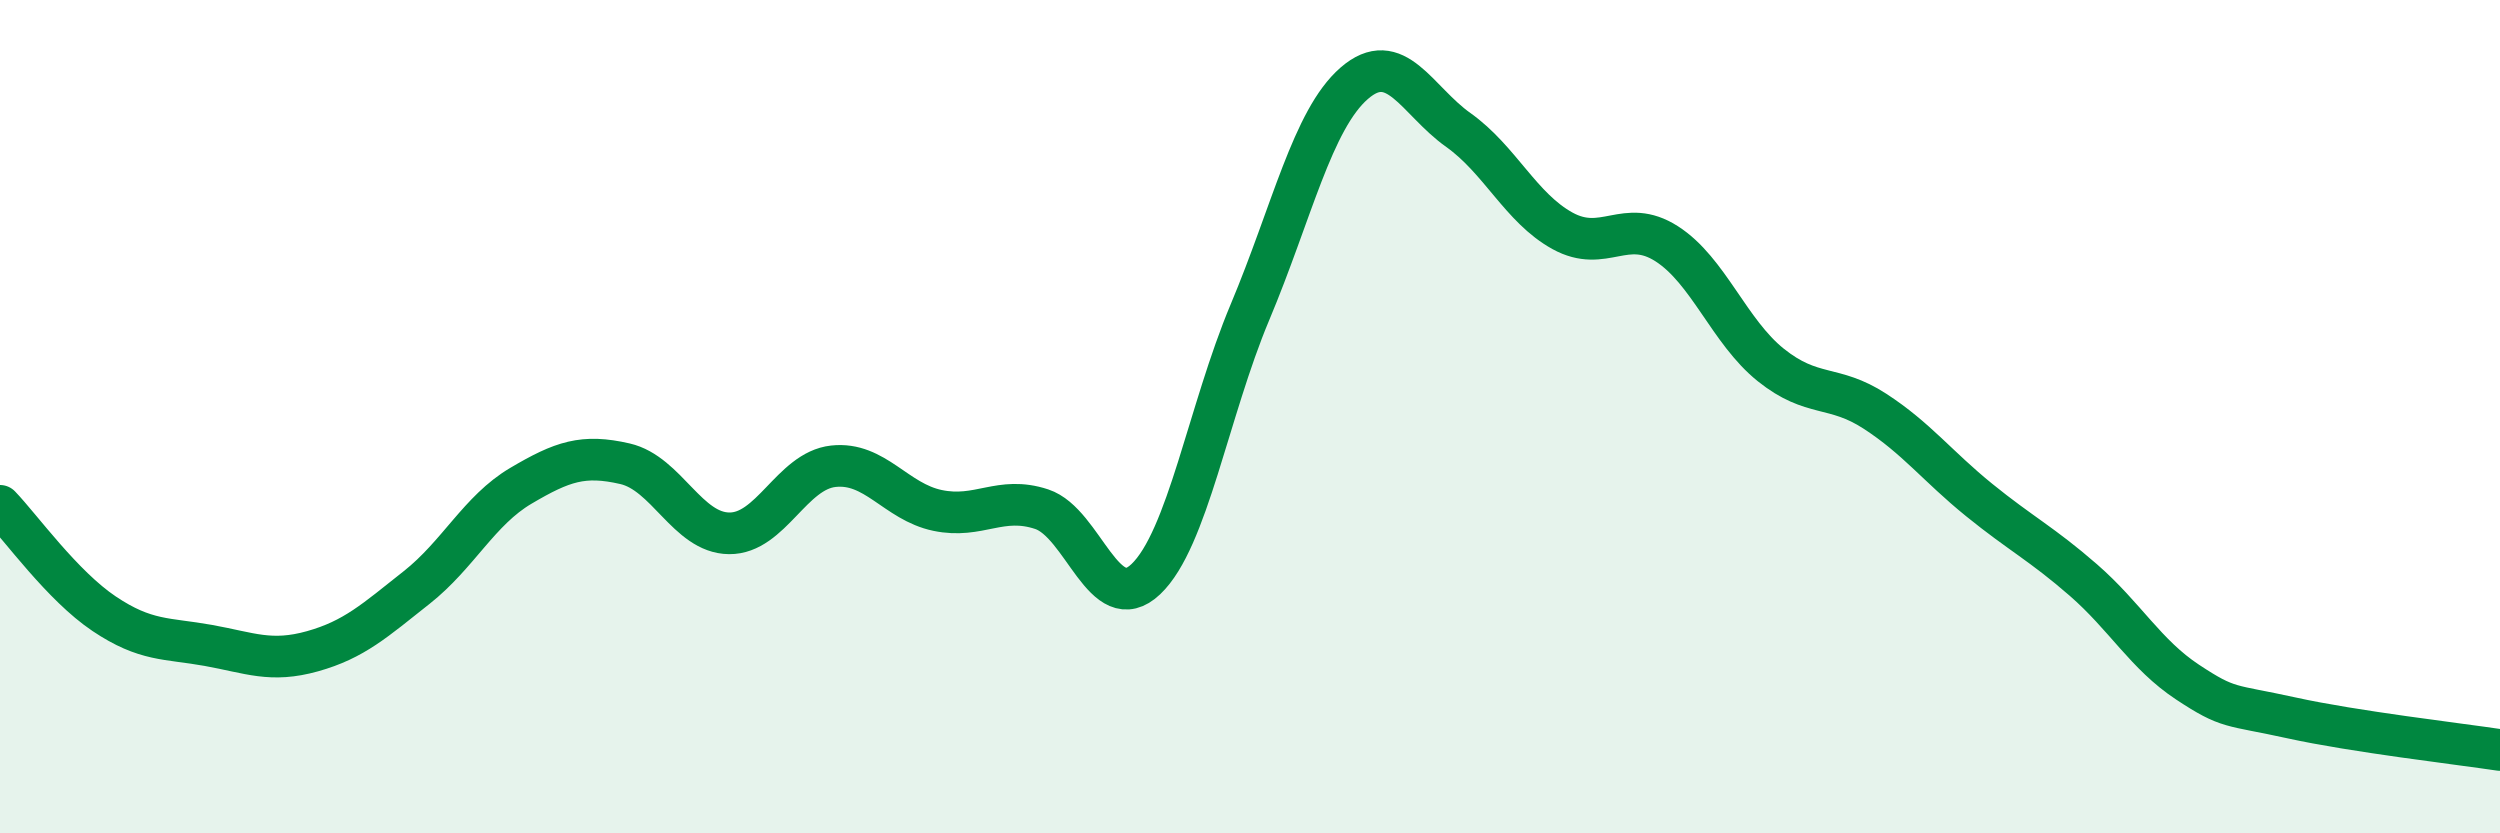
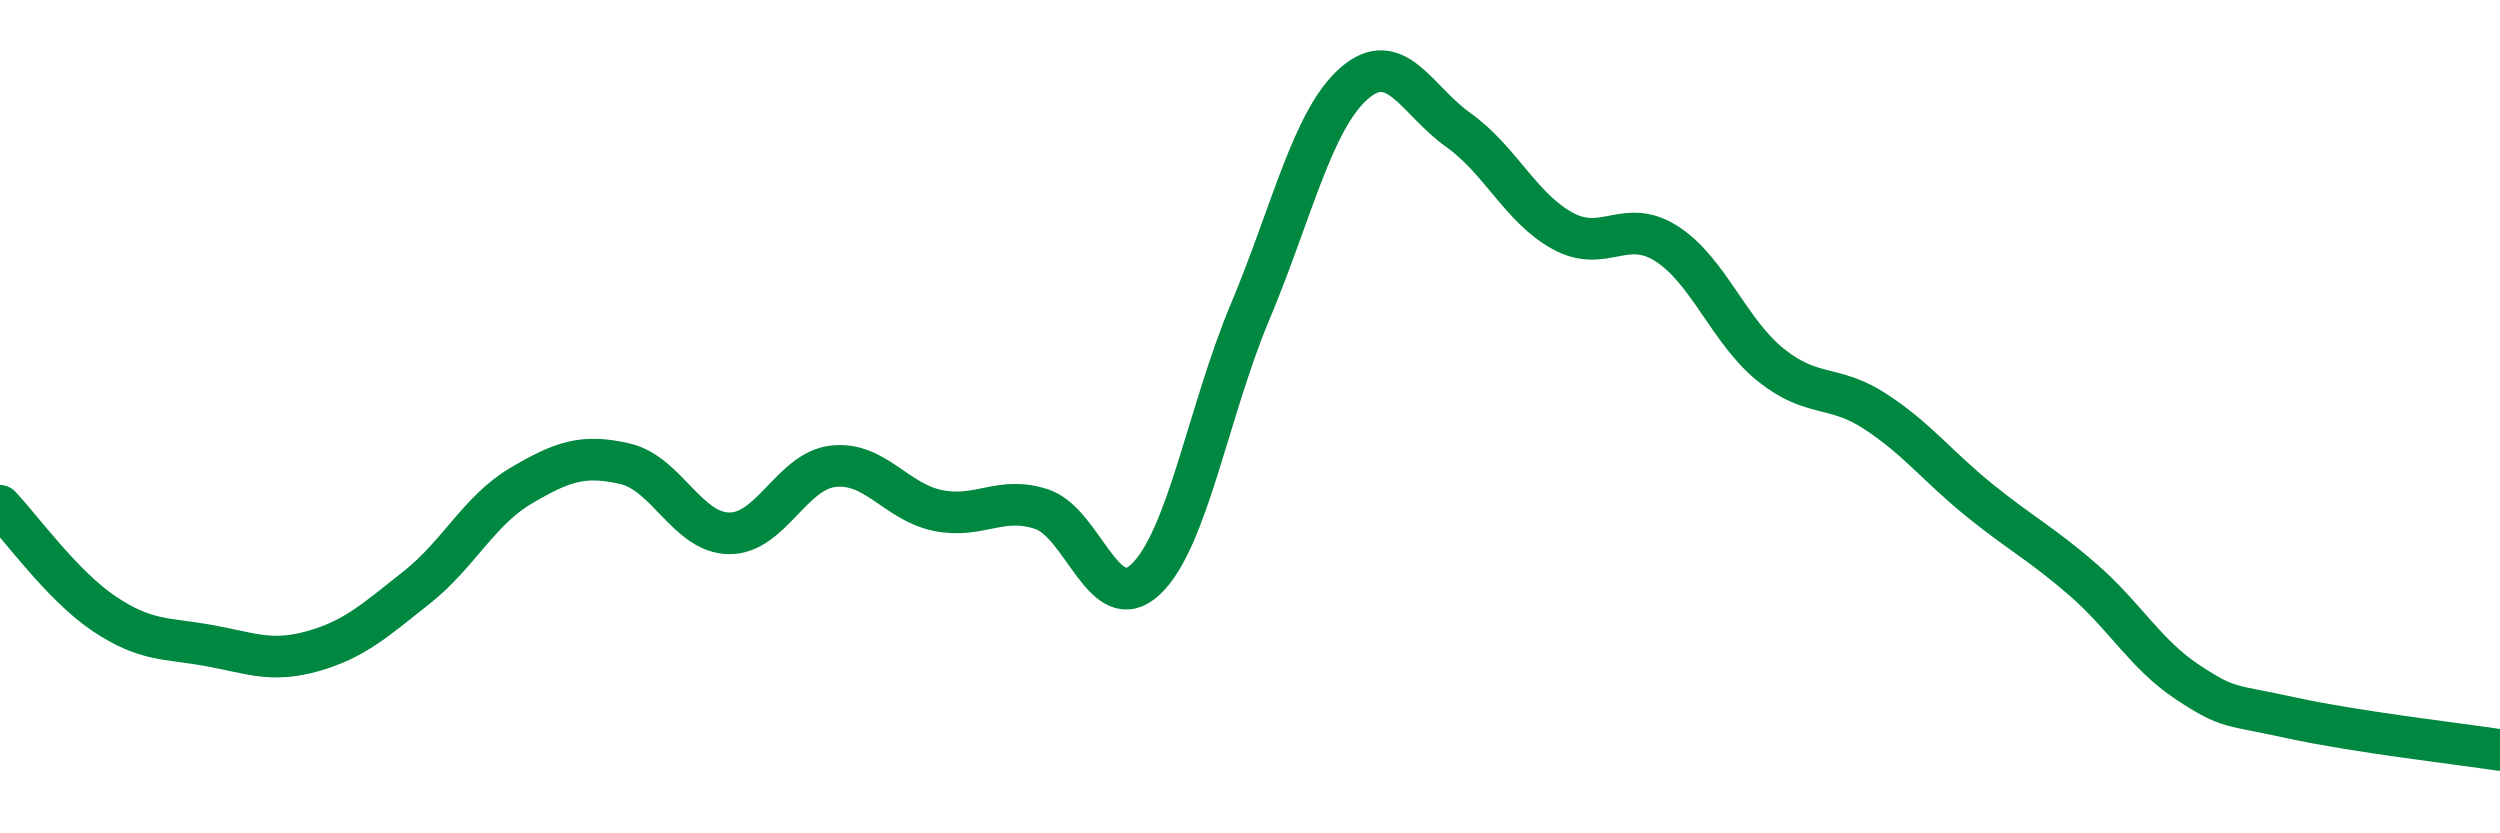
<svg xmlns="http://www.w3.org/2000/svg" width="60" height="20" viewBox="0 0 60 20">
-   <path d="M 0,12.14 C 0.5,12.66 1.5,14.06 2.5,14.73 C 3.5,15.4 4,15.31 5,15.49 C 6,15.67 6.5,15.91 7.5,15.63 C 8.5,15.35 9,14.89 10,14.1 C 11,13.31 11.5,12.25 12.5,11.66 C 13.5,11.07 14,10.9 15,11.13 C 16,11.36 16.5,12.79 17.5,12.8 C 18.5,12.81 19,11.3 20,11.19 C 21,11.08 21.5,12.04 22.5,12.25 C 23.5,12.46 24,11.89 25,12.22 C 26,12.55 26.5,14.85 27.5,13.9 C 28.5,12.95 29,9.87 30,7.49 C 31,5.11 31.5,2.87 32.5,2 C 33.5,1.13 34,2.41 35,3.12 C 36,3.83 36.5,4.99 37.5,5.54 C 38.5,6.09 39,5.21 40,5.85 C 41,6.49 41.5,7.96 42.5,8.76 C 43.5,9.56 44,9.22 45,9.87 C 46,10.52 46.5,11.19 47.5,12 C 48.5,12.81 49,13.05 50,13.92 C 51,14.79 51.5,15.71 52.5,16.37 C 53.5,17.03 53.5,16.9 55,17.23 C 56.5,17.56 59,17.85 60,18L60 20L0 20Z" fill="#008740" opacity="0.1" stroke-linecap="round" stroke-linejoin="round" />
  <path d="M 0,12.14 C 0.5,12.66 1.5,14.06 2.5,14.73 C 3.5,15.4 4,15.31 5,15.49 C 6,15.67 6.5,15.91 7.5,15.63 C 8.5,15.35 9,14.89 10,14.1 C 11,13.31 11.5,12.25 12.5,11.66 C 13.5,11.07 14,10.9 15,11.13 C 16,11.36 16.5,12.79 17.5,12.8 C 18.5,12.81 19,11.3 20,11.19 C 21,11.08 21.5,12.04 22.5,12.25 C 23.5,12.46 24,11.89 25,12.22 C 26,12.55 26.5,14.85 27.5,13.9 C 28.5,12.95 29,9.87 30,7.49 C 31,5.11 31.5,2.87 32.5,2 C 33.5,1.13 34,2.41 35,3.12 C 36,3.83 36.5,4.99 37.5,5.54 C 38.5,6.09 39,5.21 40,5.85 C 41,6.49 41.5,7.96 42.5,8.76 C 43.5,9.56 44,9.22 45,9.87 C 46,10.52 46.5,11.19 47.5,12 C 48.5,12.81 49,13.05 50,13.92 C 51,14.79 51.5,15.71 52.5,16.37 C 53.5,17.03 53.5,16.9 55,17.23 C 56.5,17.56 59,17.85 60,18" stroke="#008740" stroke-width="1" fill="none" stroke-linecap="round" stroke-linejoin="round" />
</svg>